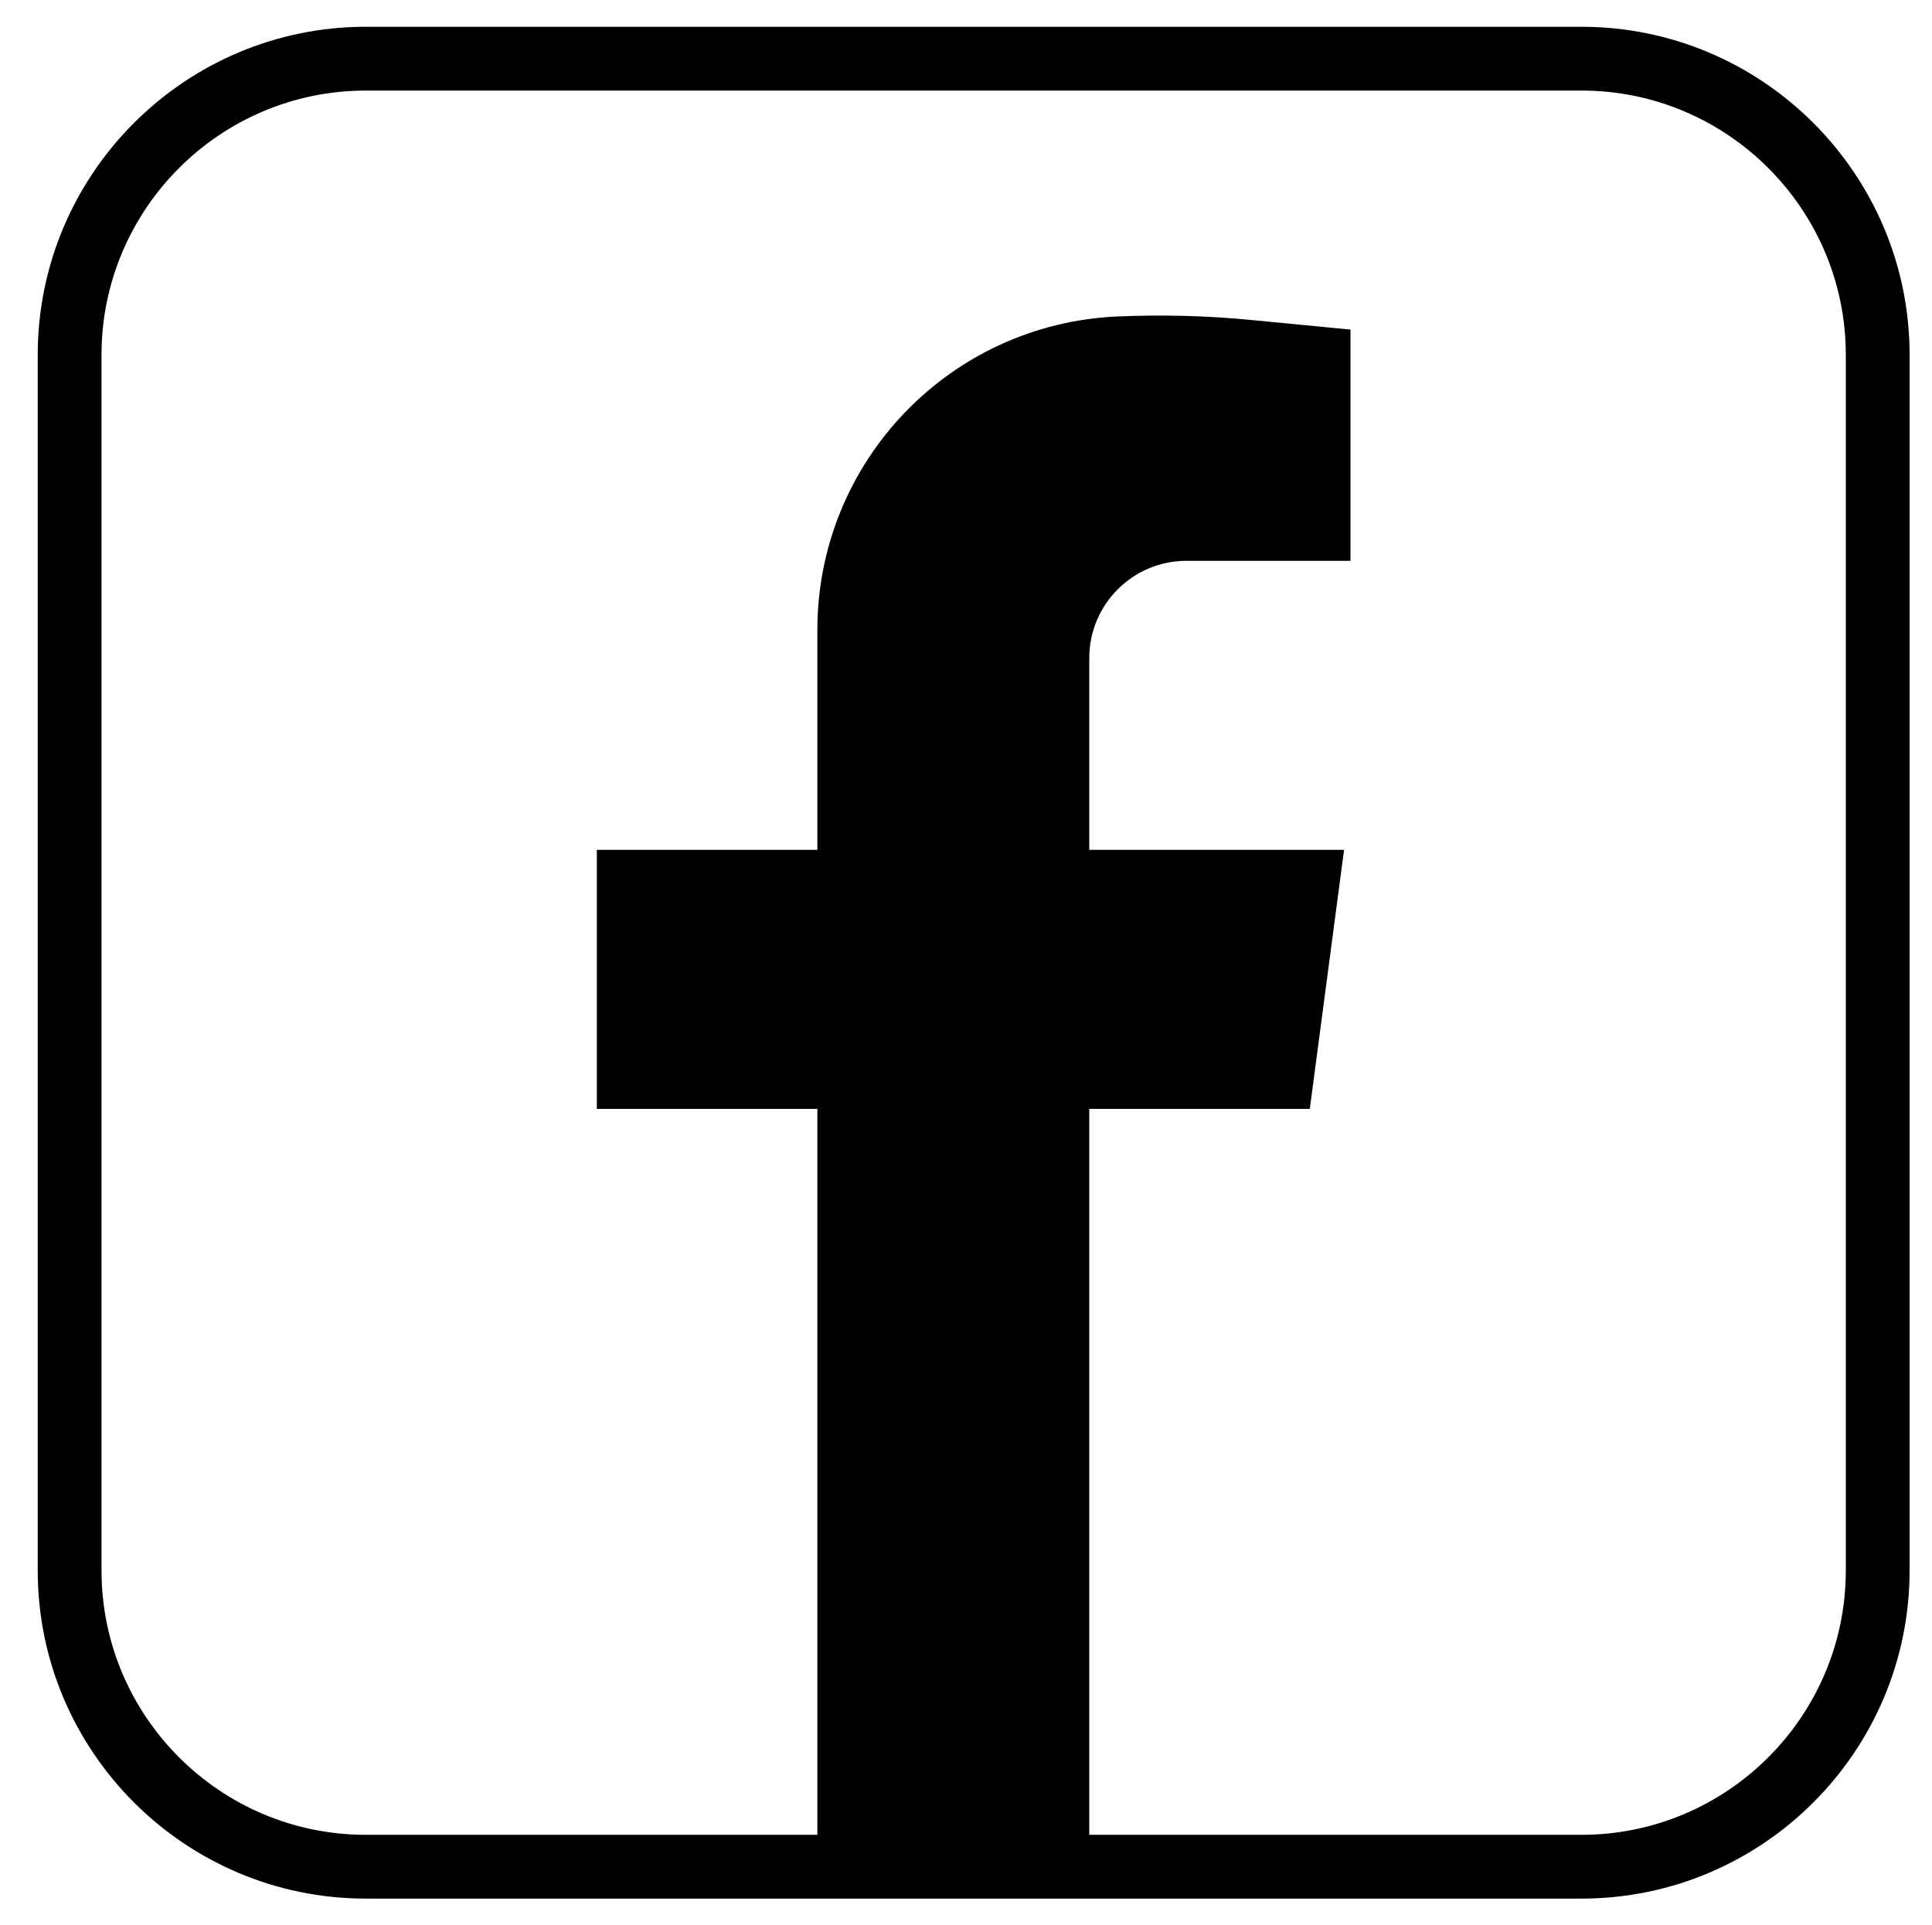
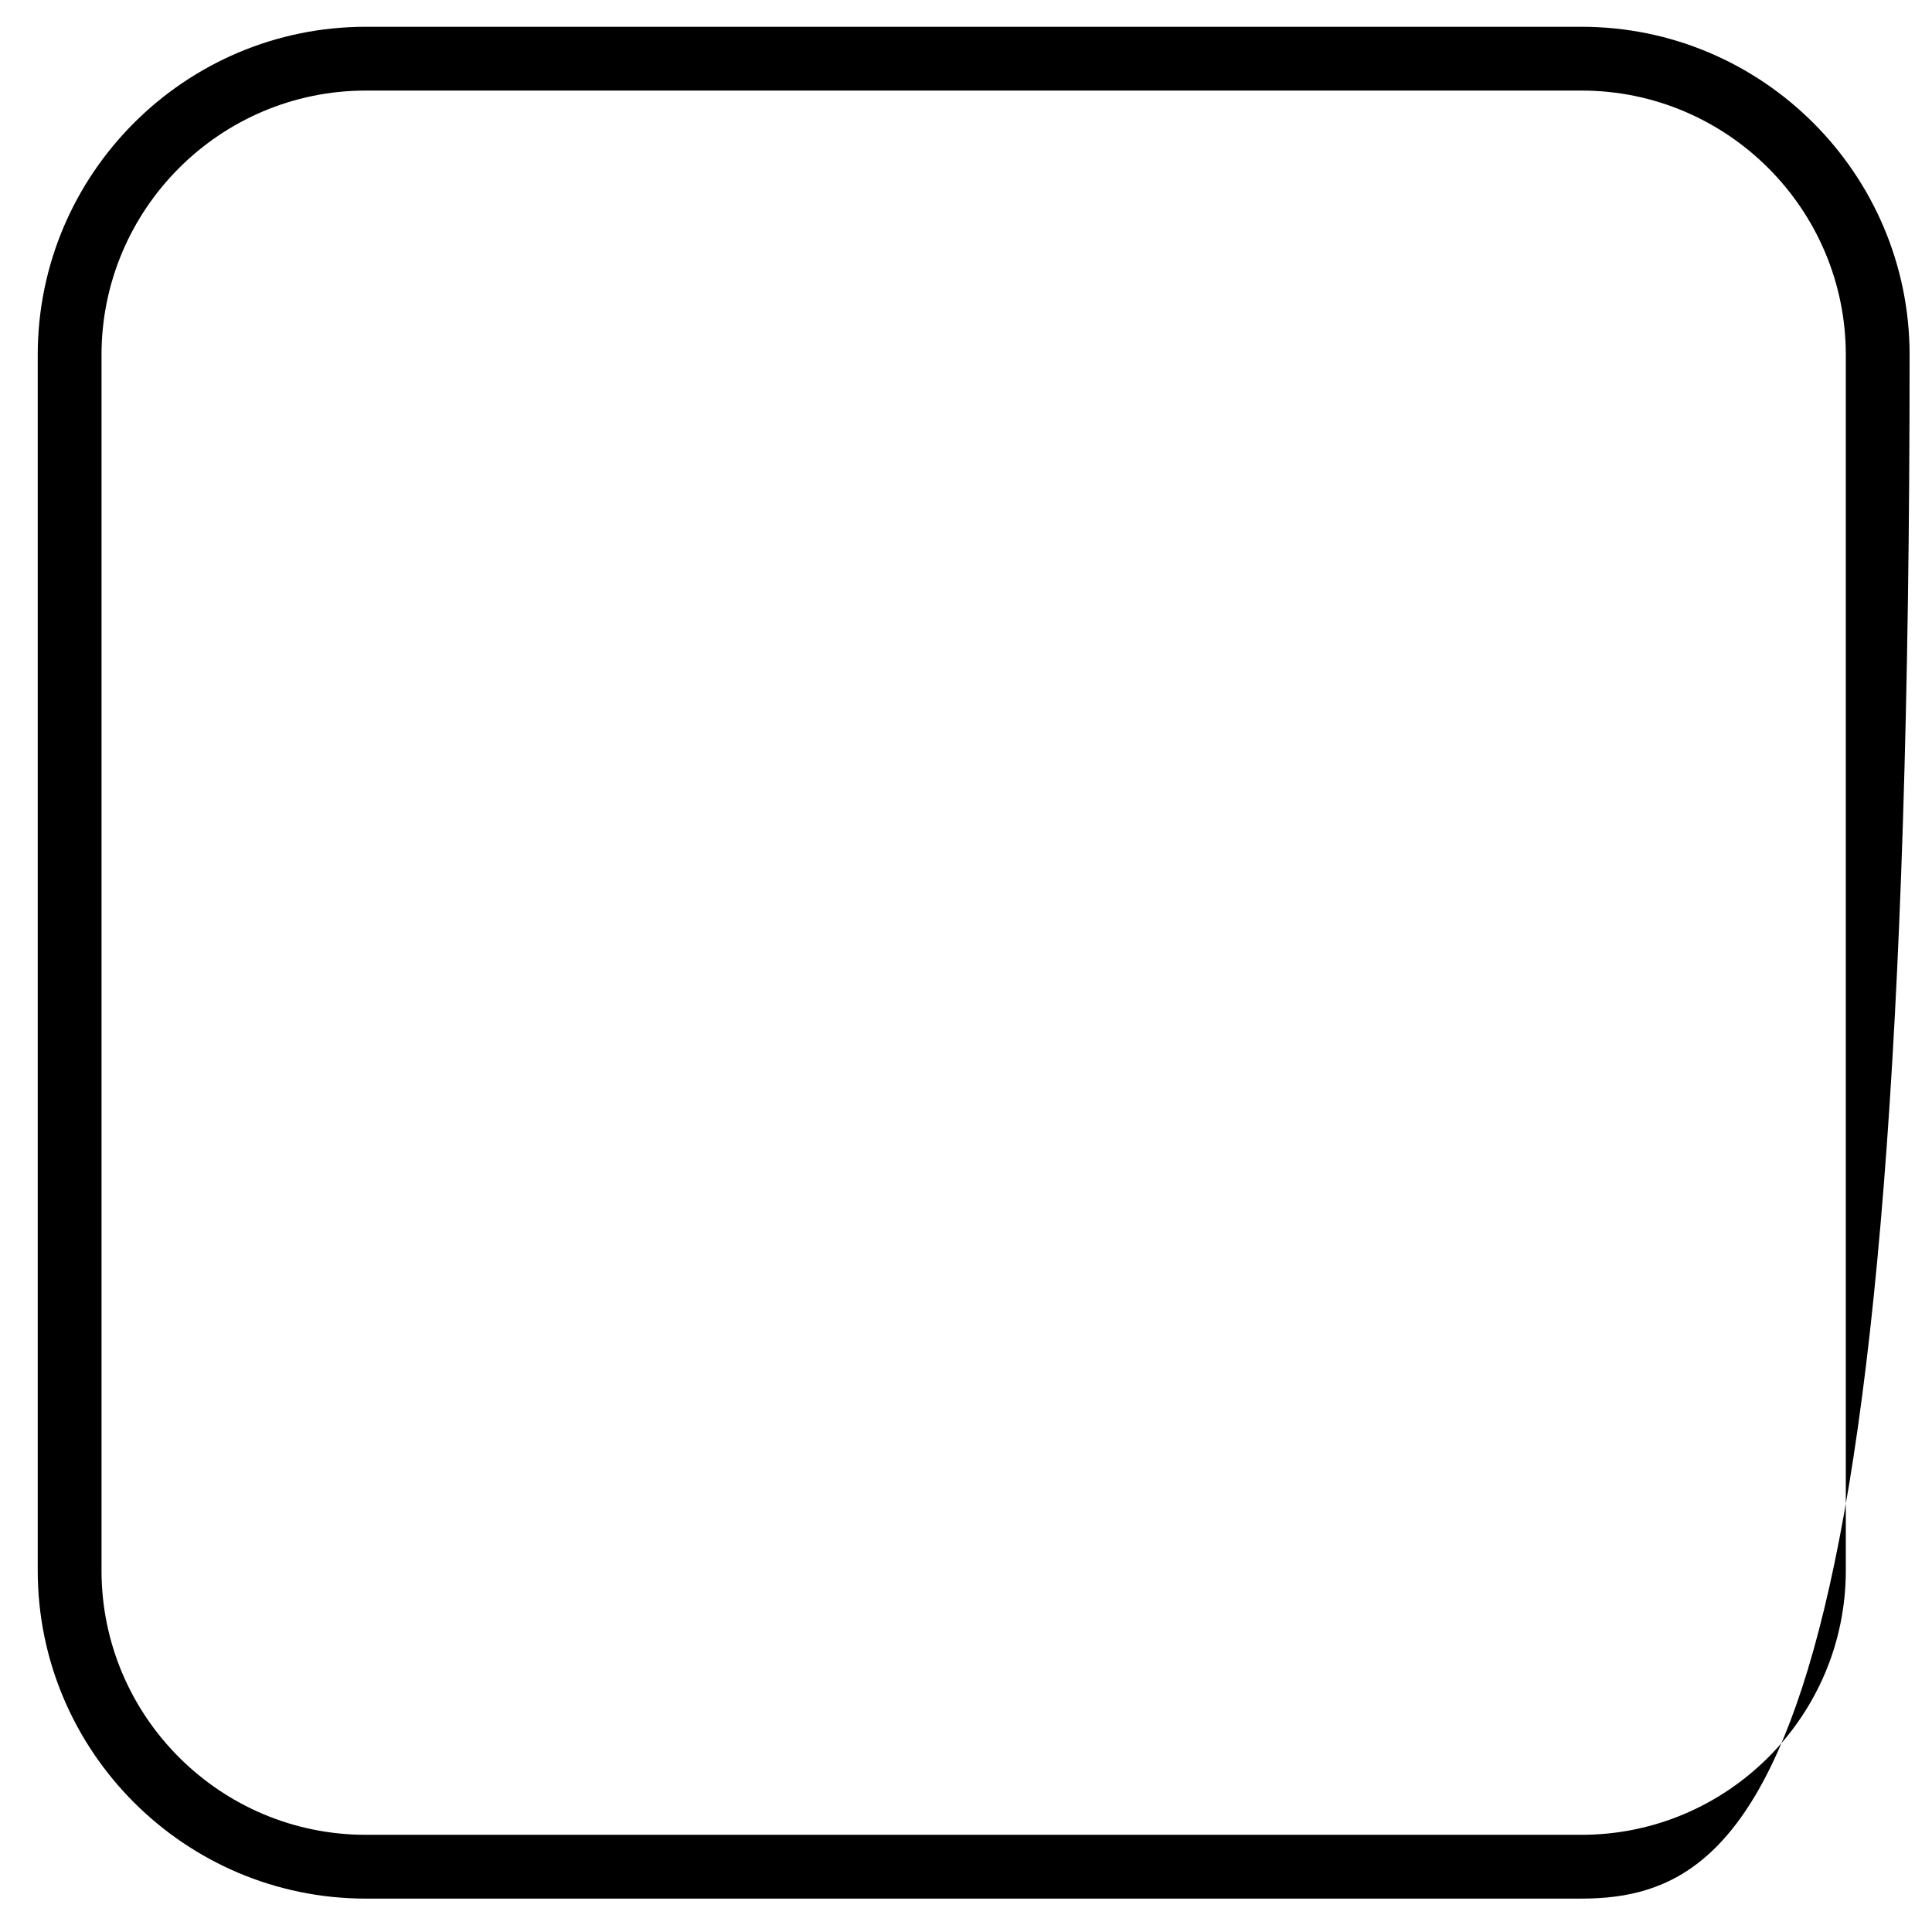
<svg xmlns="http://www.w3.org/2000/svg" xmlns:ns1="http://ns.adobe.com/AdobeIllustrator/10.0/" version="1.0" ns1:viewOrigin="122 570" ns1:rulerOrigin="-122 -42" ns1:pageBounds="122 570 652 42" x="0px" y="0px" width="530px" height="528px" viewBox="0 0 530 528" style="enable-background:new 0 0 530 528;" xml:space="preserve">
  <g id="Capa_1" ns1:layer="yes" ns1:dimmedPercent="50" ns1:rgbTrio="#4F008000FFFF">
    <g>
      <g>
-         <path ns1:knockout="Off" d="M433.846,520.851H100.359c-49.631,0-90.009-40.378-90.009-90.009     V97.354c0-49.631,40.378-90.009,90.009-90.009h333.487     c49.632,0,90.01,40.378,90.01,90.009v333.487     C523.855,480.473,483.478,520.851,433.846,520.851z M100.358,24.845     c-39.981,0-72.509,32.527-72.509,72.509v333.488     c0,39.981,32.527,72.509,72.509,72.509h333.487     c39.982,0,72.51-32.527,72.51-72.51V97.354     c0-39.981-32.527-72.509-72.51-72.509H100.358z" />
+         <path ns1:knockout="Off" d="M433.846,520.851H100.359c-49.631,0-90.009-40.378-90.009-90.009     V97.354c0-49.631,40.378-90.009,90.009-90.009h333.487     c49.632,0,90.01,40.378,90.01,90.009C523.855,480.473,483.478,520.851,433.846,520.851z M100.358,24.845     c-39.981,0-72.509,32.527-72.509,72.509v333.488     c0,39.981,32.527,72.509,72.509,72.509h333.487     c39.982,0,72.51-32.527,72.51-72.51V97.354     c0-39.981-32.527-72.509-72.51-72.509H100.358z" />
      </g>
      <g>
        <g ns1:knockout="Off">
-           <path ns1:knockout="Off" d="M298.816,180.523v52.624h69.896l-9.398,71.062h-60.498v207.893      h-74.591V304.209h-60.498v-71.062h60.498v-60.345      c0-23.034,9.072-44.031,23.895-59.518c14.822-15.486,35.405-25.462,58.417-26.464      c12.264-0.534,24.559-0.218,36.779,0.969l27.16,2.625v63.438h-44.979      C310.764,153.853,298.816,165.799,298.816,180.523z" />
-         </g>
+           </g>
      </g>
    </g>
  </g>
</svg>